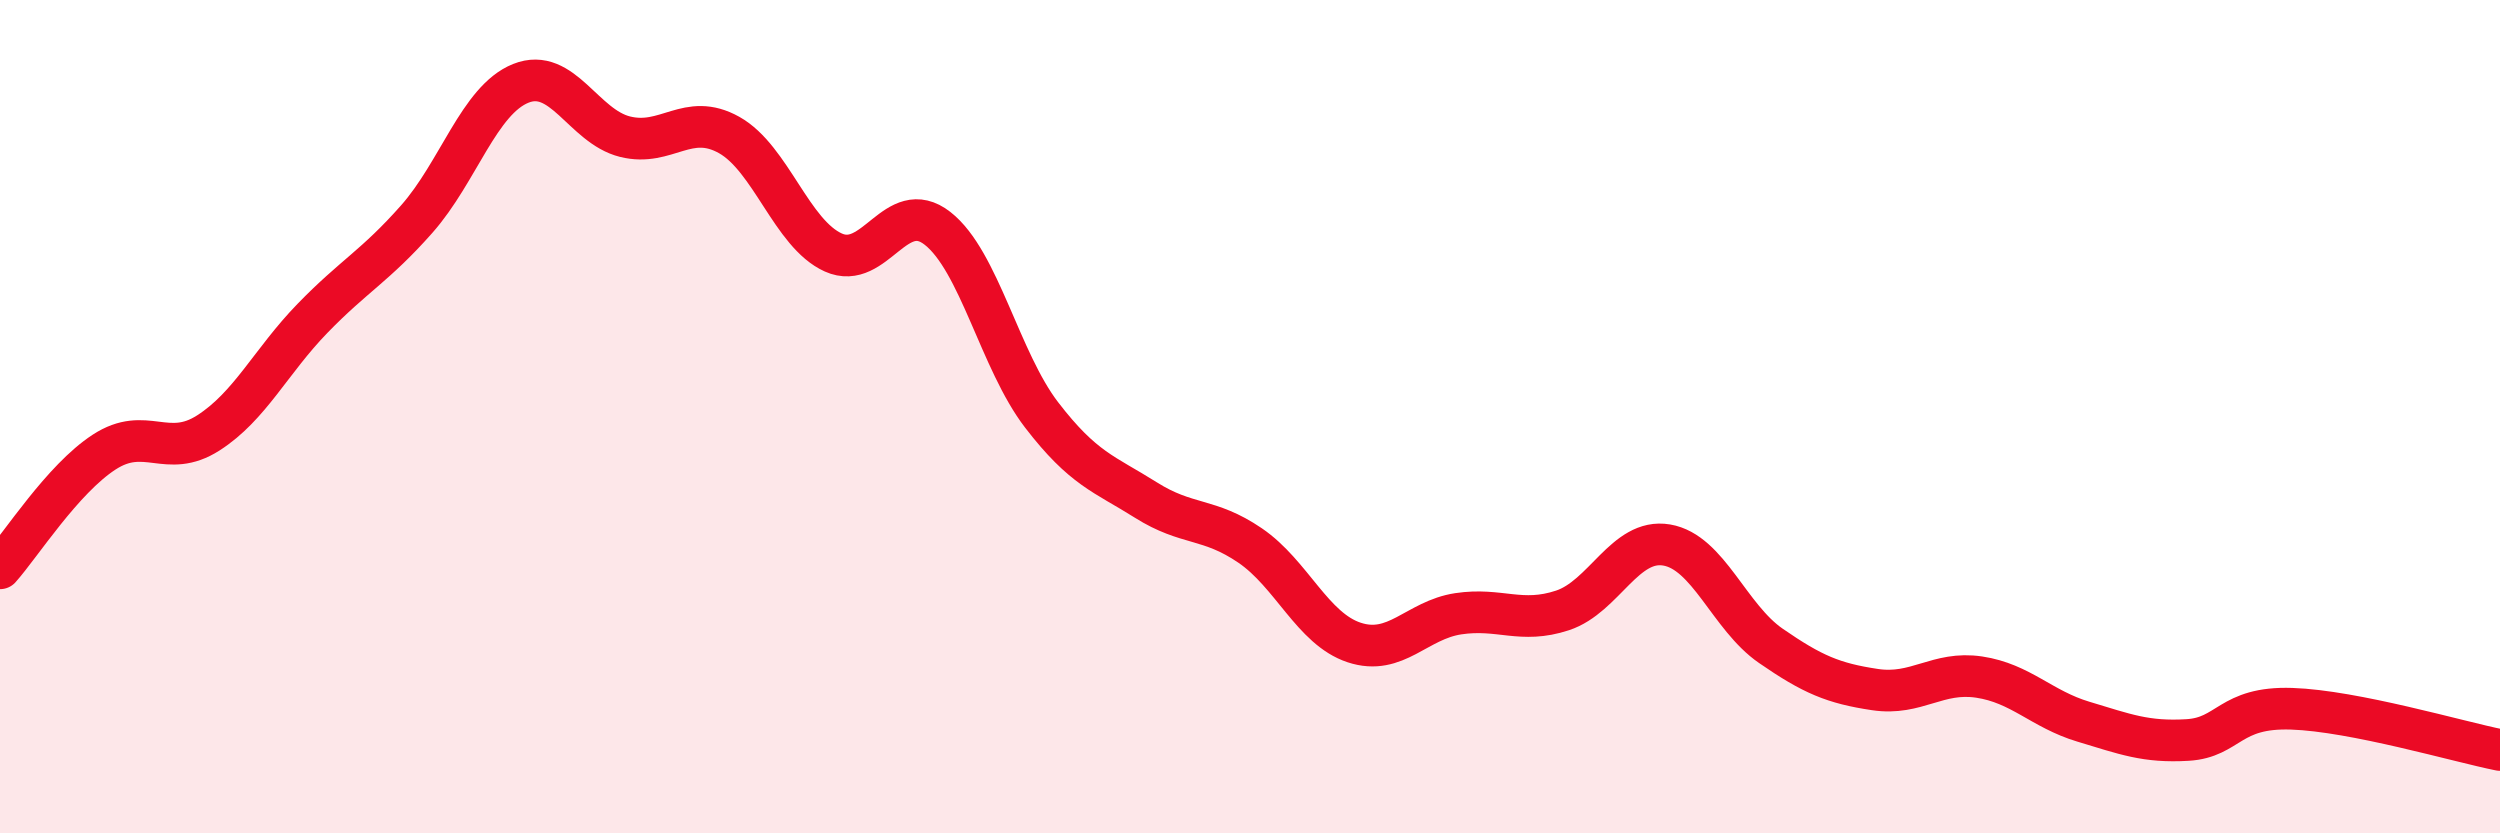
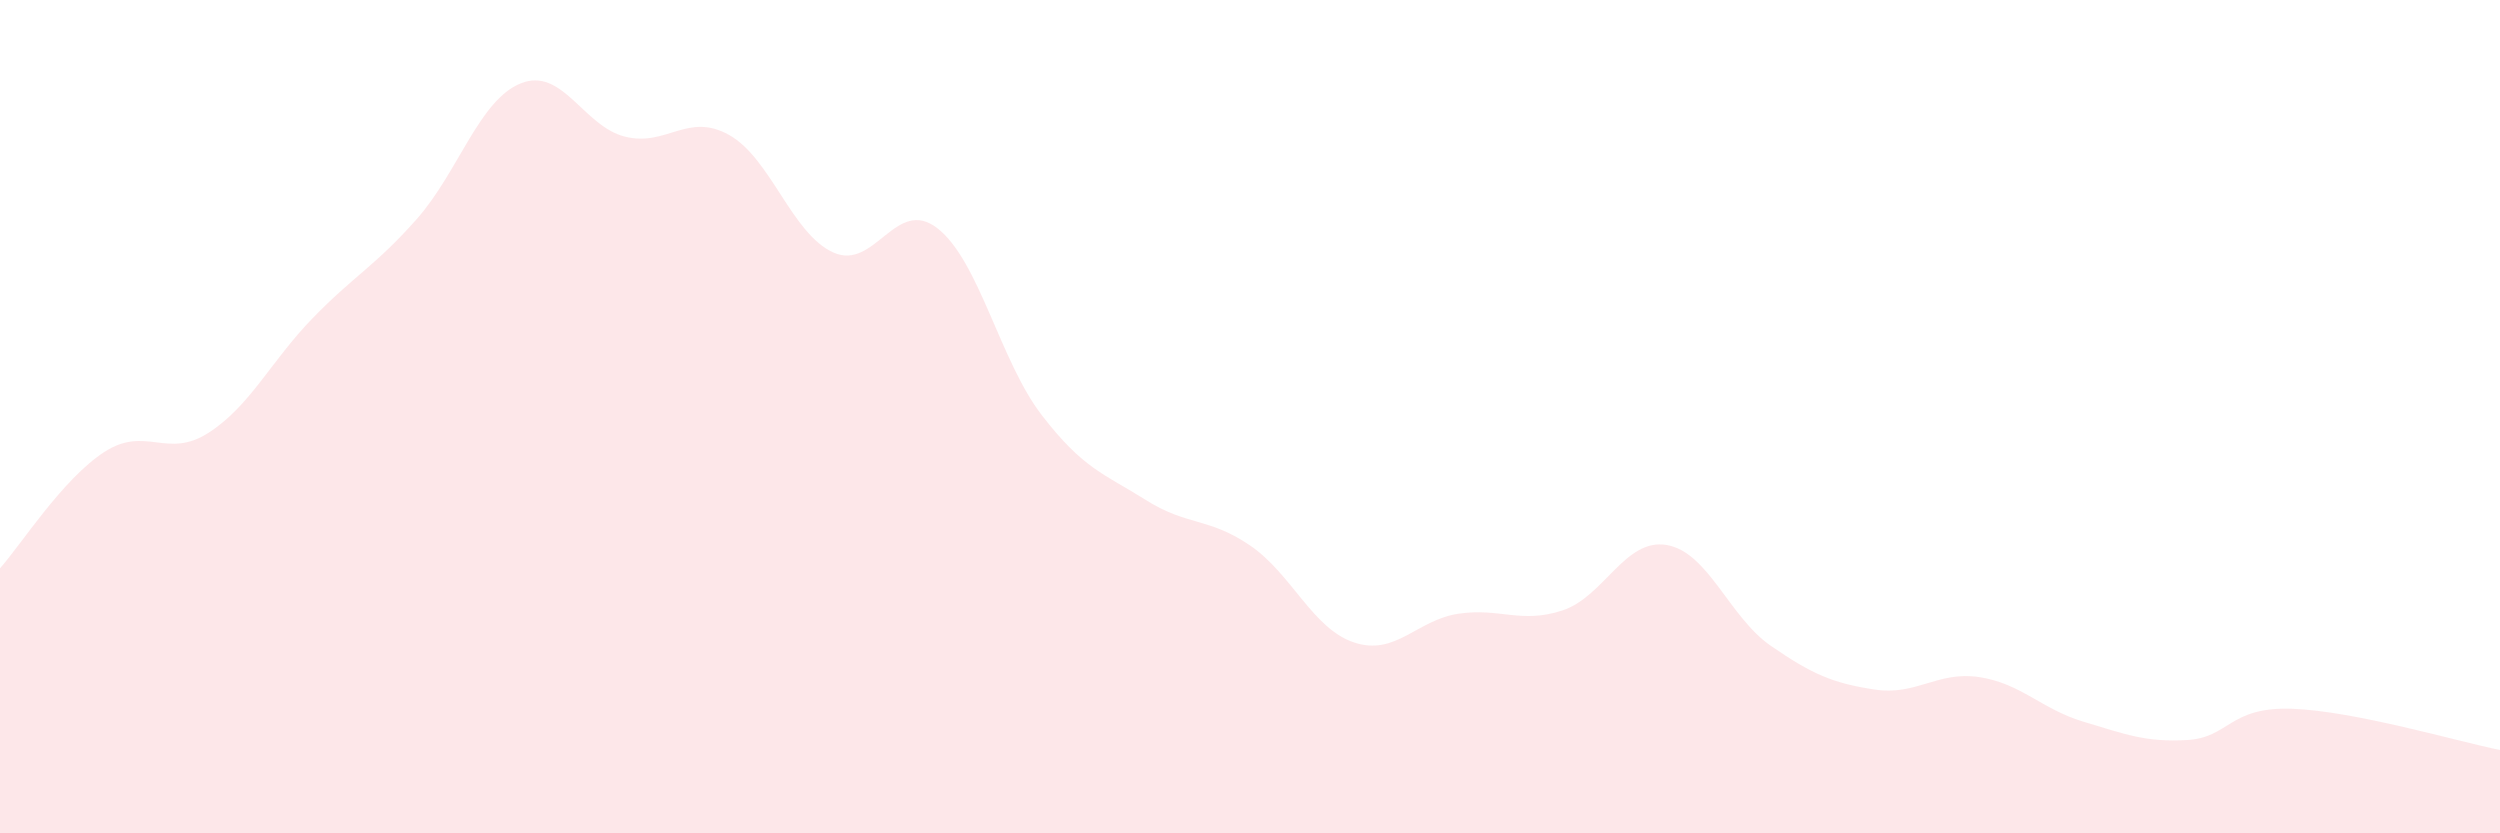
<svg xmlns="http://www.w3.org/2000/svg" width="60" height="20" viewBox="0 0 60 20">
  <path d="M 0,13.64 C 0.5,13.08 1.5,11.5 2.5,10.85 C 3.5,10.2 4,11.03 5,10.39 C 6,9.75 6.5,8.67 7.5,7.64 C 8.5,6.61 9,6.39 10,5.26 C 11,4.13 11.5,2.4 12.5,2 C 13.5,1.6 14,3.03 15,3.28 C 16,3.53 16.5,2.68 17.5,3.24 C 18.5,3.8 19,5.61 20,6.06 C 21,6.51 21.5,4.7 22.5,5.48 C 23.5,6.26 24,8.66 25,9.96 C 26,11.26 26.5,11.37 27.5,12 C 28.5,12.63 29,12.41 30,13.09 C 31,13.77 31.5,15.09 32.5,15.42 C 33.5,15.75 34,14.88 35,14.73 C 36,14.58 36.5,14.98 37.5,14.65 C 38.5,14.32 39,12.91 40,13.08 C 41,13.25 41.5,14.81 42.5,15.5 C 43.5,16.19 44,16.4 45,16.55 C 46,16.7 46.5,16.1 47.5,16.25 C 48.5,16.4 49,17.02 50,17.32 C 51,17.62 51.5,17.82 52.5,17.76 C 53.5,17.7 53.5,16.96 55,17.01 C 56.5,17.06 59,17.8 60,18L60 20L0 20Z" fill="#EB0A25" opacity="0.1" stroke-linecap="round" stroke-linejoin="round" />
-   <path d="M 0,13.64 C 0.5,13.08 1.5,11.5 2.5,10.85 C 3.5,10.2 4,11.03 5,10.39 C 6,9.75 6.5,8.67 7.5,7.64 C 8.5,6.61 9,6.39 10,5.26 C 11,4.13 11.5,2.4 12.5,2 C 13.5,1.6 14,3.03 15,3.28 C 16,3.53 16.5,2.68 17.5,3.24 C 18.5,3.8 19,5.61 20,6.06 C 21,6.51 21.5,4.7 22.5,5.48 C 23.5,6.26 24,8.66 25,9.96 C 26,11.26 26.5,11.37 27.5,12 C 28.5,12.63 29,12.41 30,13.09 C 31,13.77 31.5,15.09 32.5,15.42 C 33.5,15.75 34,14.88 35,14.73 C 36,14.58 36.5,14.98 37.5,14.65 C 38.5,14.32 39,12.91 40,13.08 C 41,13.25 41.5,14.81 42.5,15.5 C 43.5,16.19 44,16.4 45,16.55 C 46,16.7 46.5,16.1 47.5,16.25 C 48.5,16.4 49,17.02 50,17.32 C 51,17.62 51.5,17.82 52.5,17.76 C 53.5,17.7 53.5,16.96 55,17.01 C 56.5,17.06 59,17.8 60,18" stroke="#EB0A25" stroke-width="1" fill="none" stroke-linecap="round" stroke-linejoin="round" />
</svg>